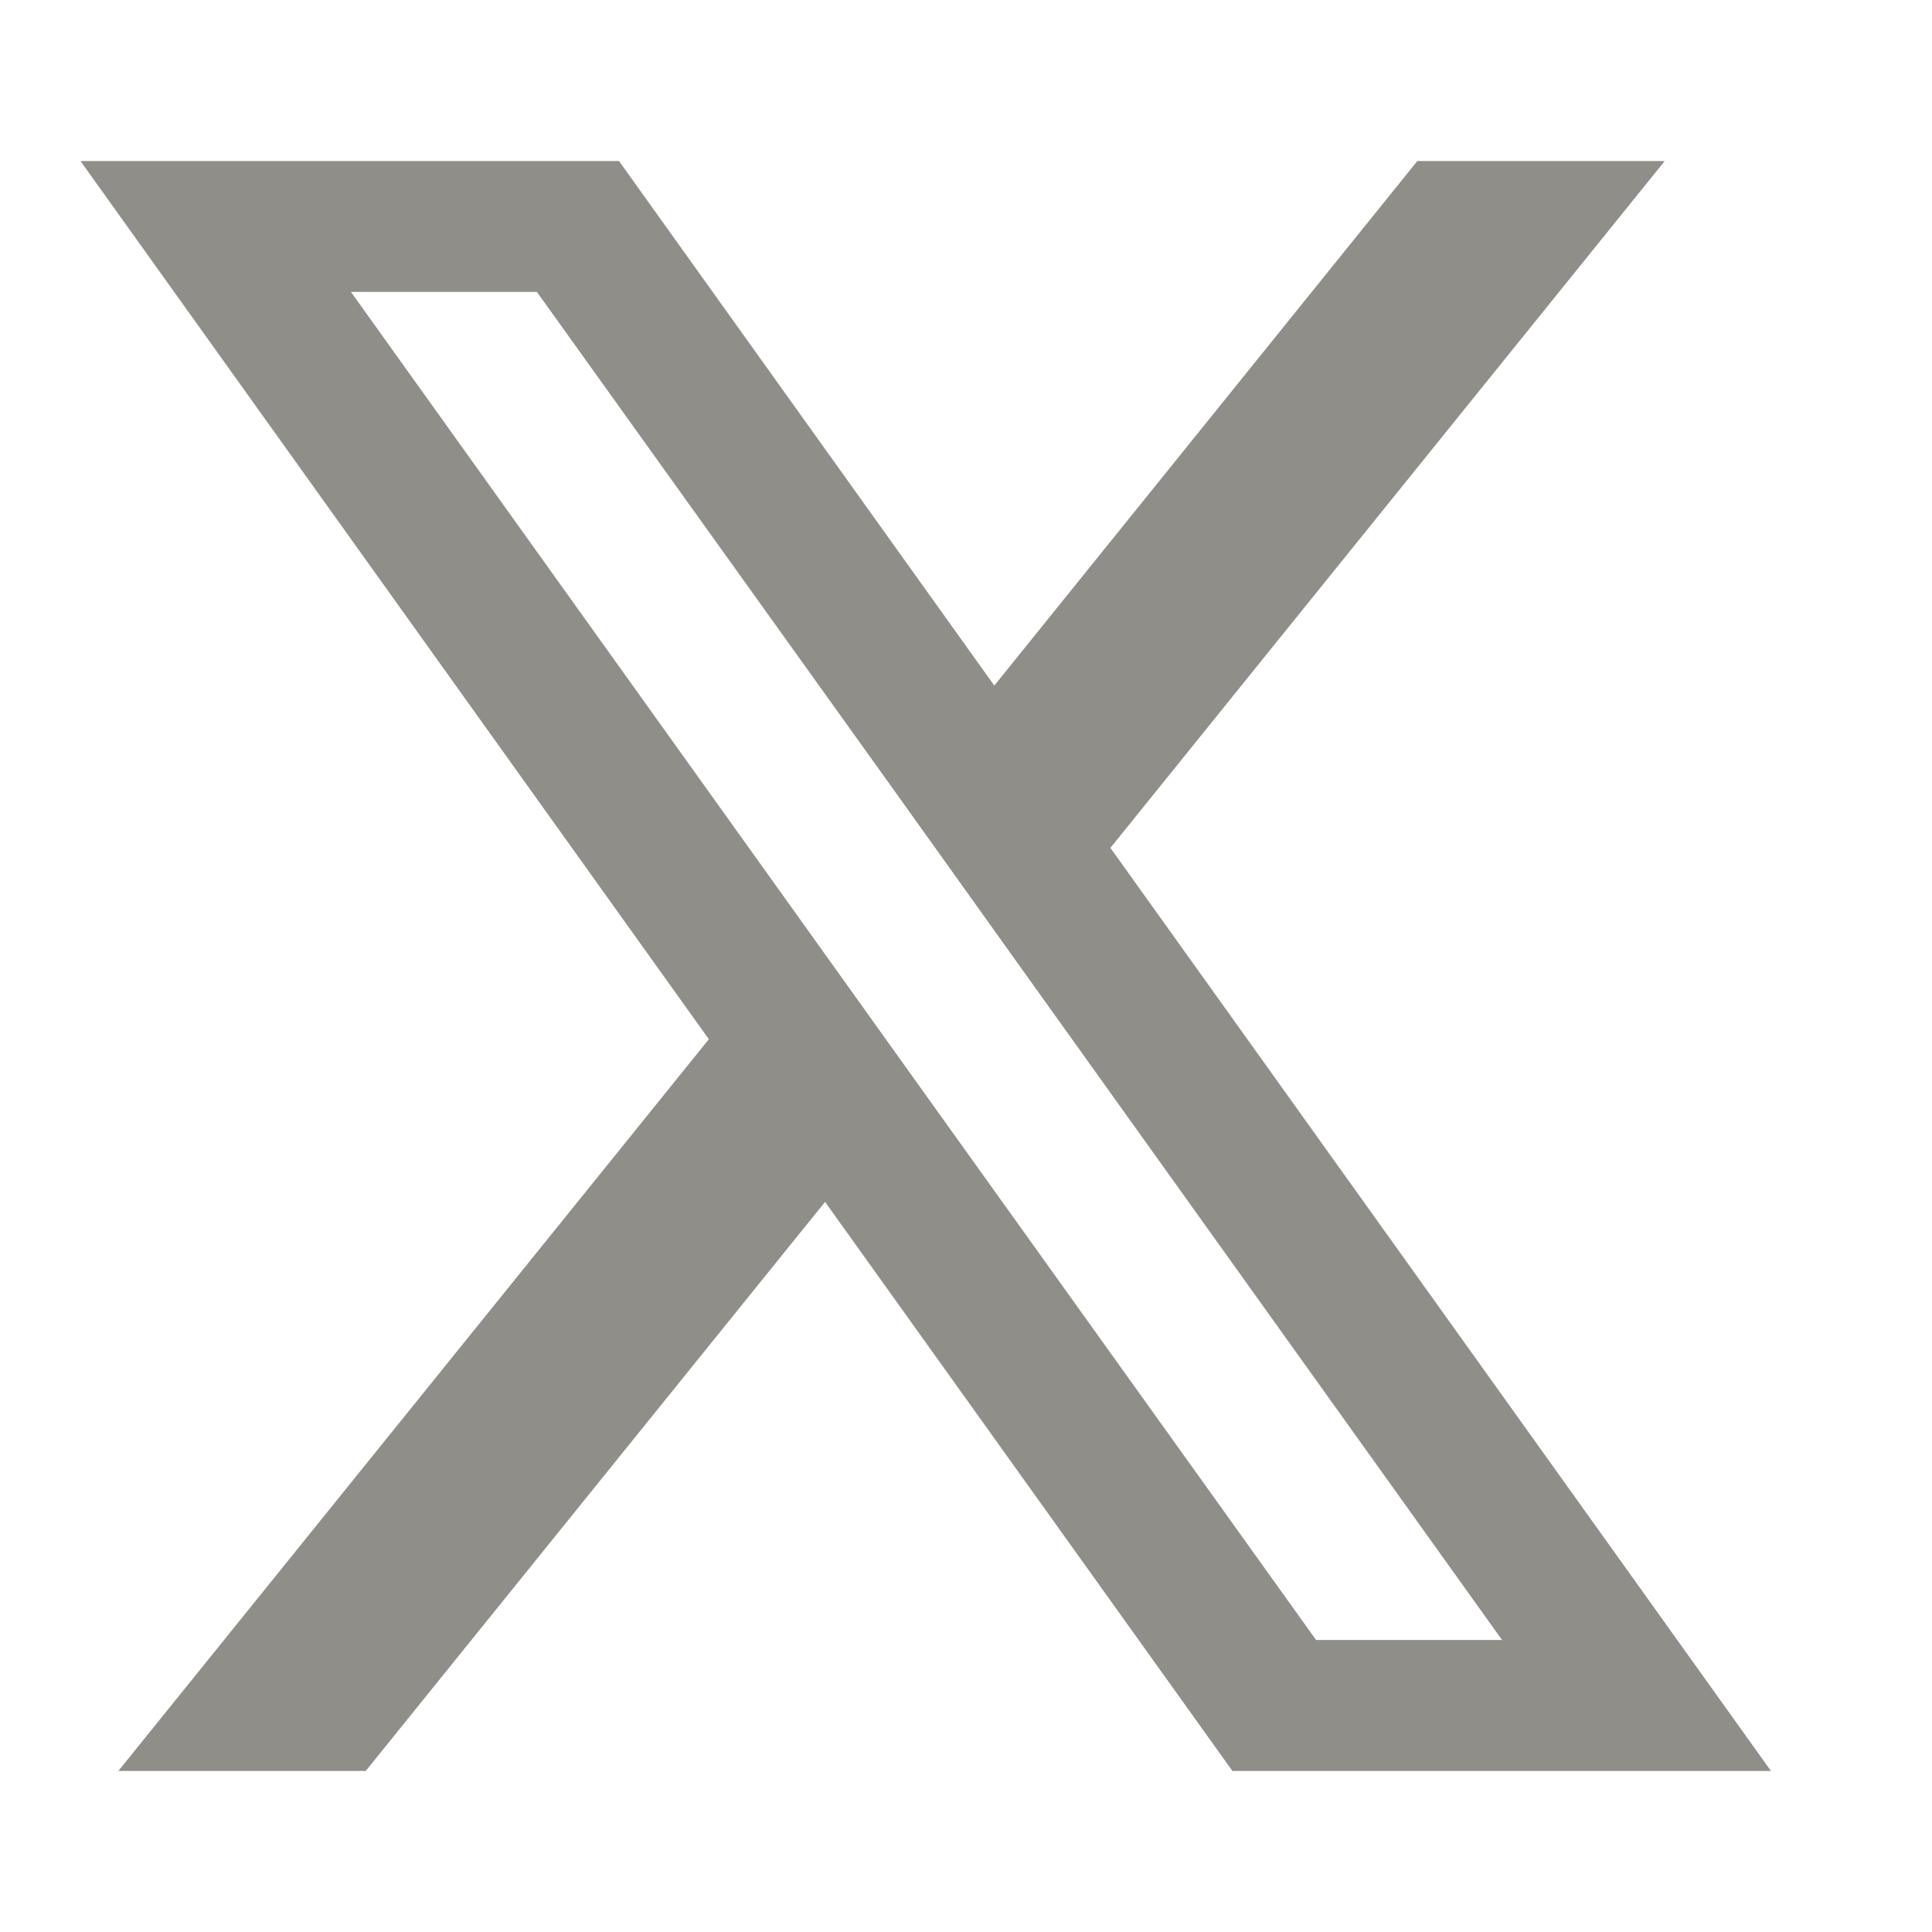
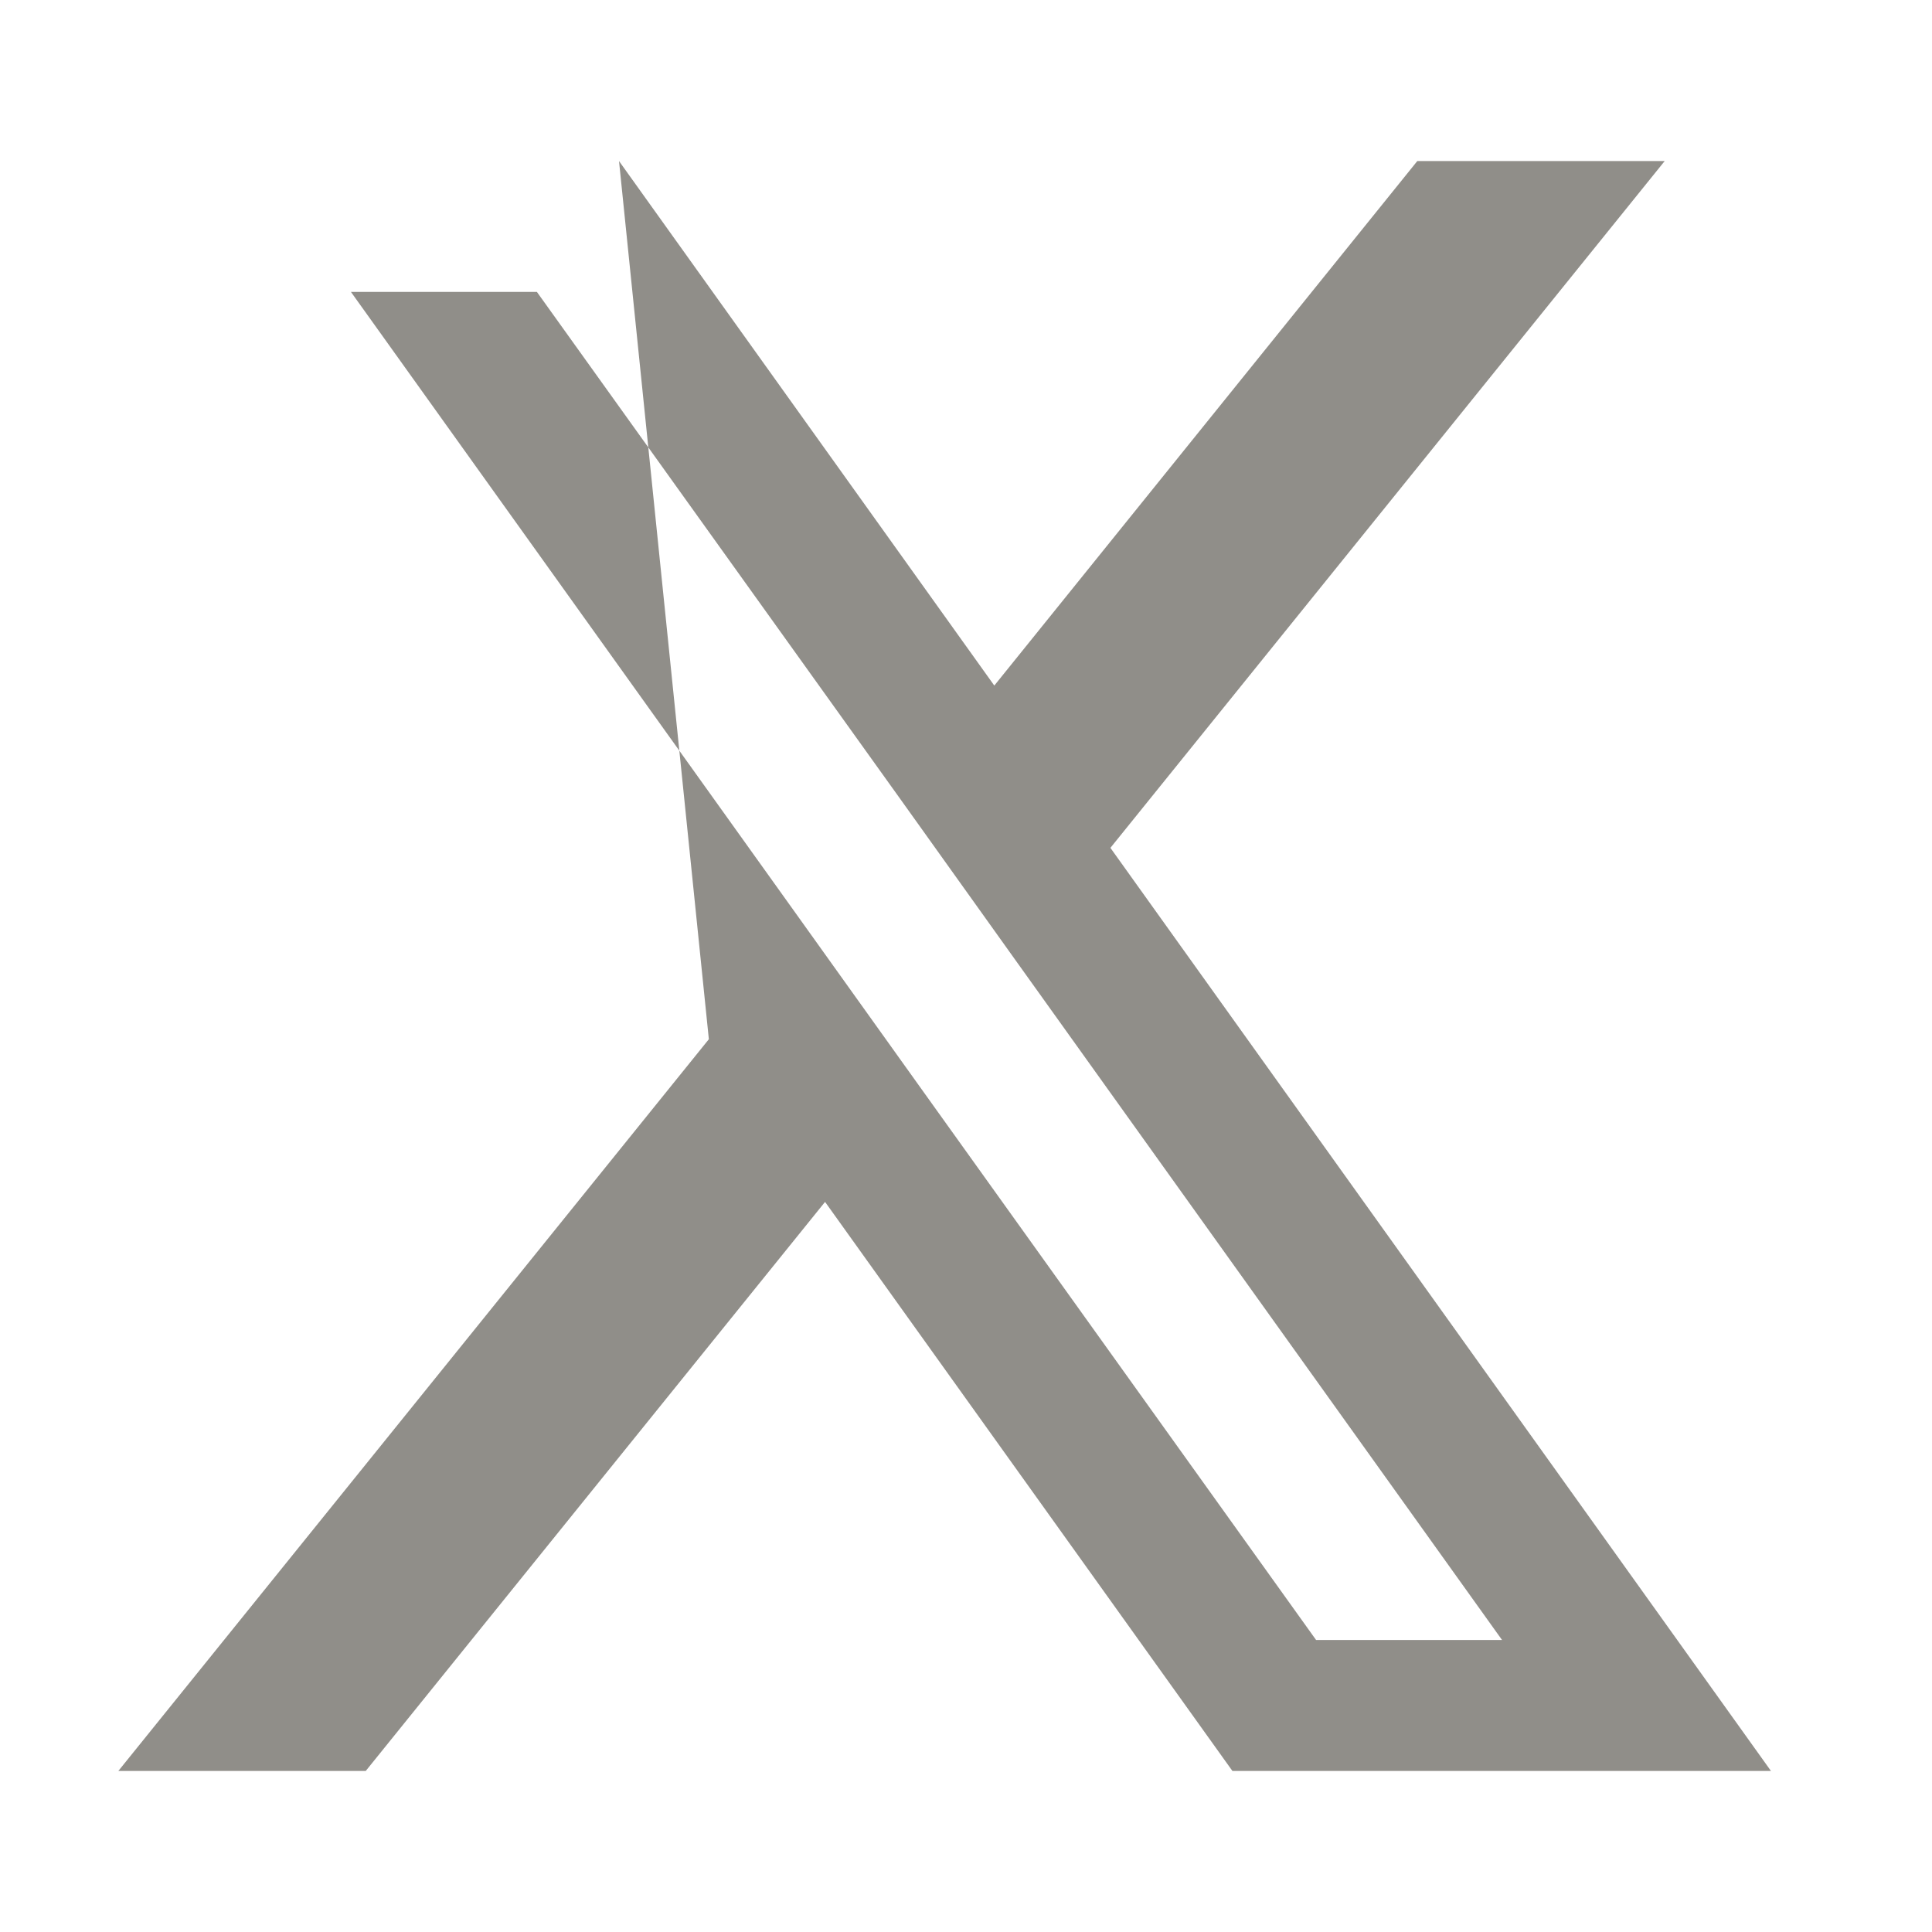
<svg xmlns="http://www.w3.org/2000/svg" width="20" height="20" viewBox="0 0 20 20" fill="none">
  <g id="flowbite:x-solid">
-     <path id="Vector" d="M11.495 8.777L17.233 1.667H14.672L10.293 7.097L6.408 1.667H0.833L7.338 10.758L1.225 18.333H3.786L8.541 12.442L12.758 18.333H18.333L11.495 8.777ZM9.512 11.236L8.308 9.553L3.633 3.022H5.558L9.331 8.287L10.534 9.97L15.549 16.977H13.624L9.512 11.236Z" fill="#908E89" />
+     <path id="Vector" d="M11.495 8.777L17.233 1.667H14.672L10.293 7.097L6.408 1.667L7.338 10.758L1.225 18.333H3.786L8.541 12.442L12.758 18.333H18.333L11.495 8.777ZM9.512 11.236L8.308 9.553L3.633 3.022H5.558L9.331 8.287L10.534 9.97L15.549 16.977H13.624L9.512 11.236Z" fill="#908E89" />
  </g>
</svg>